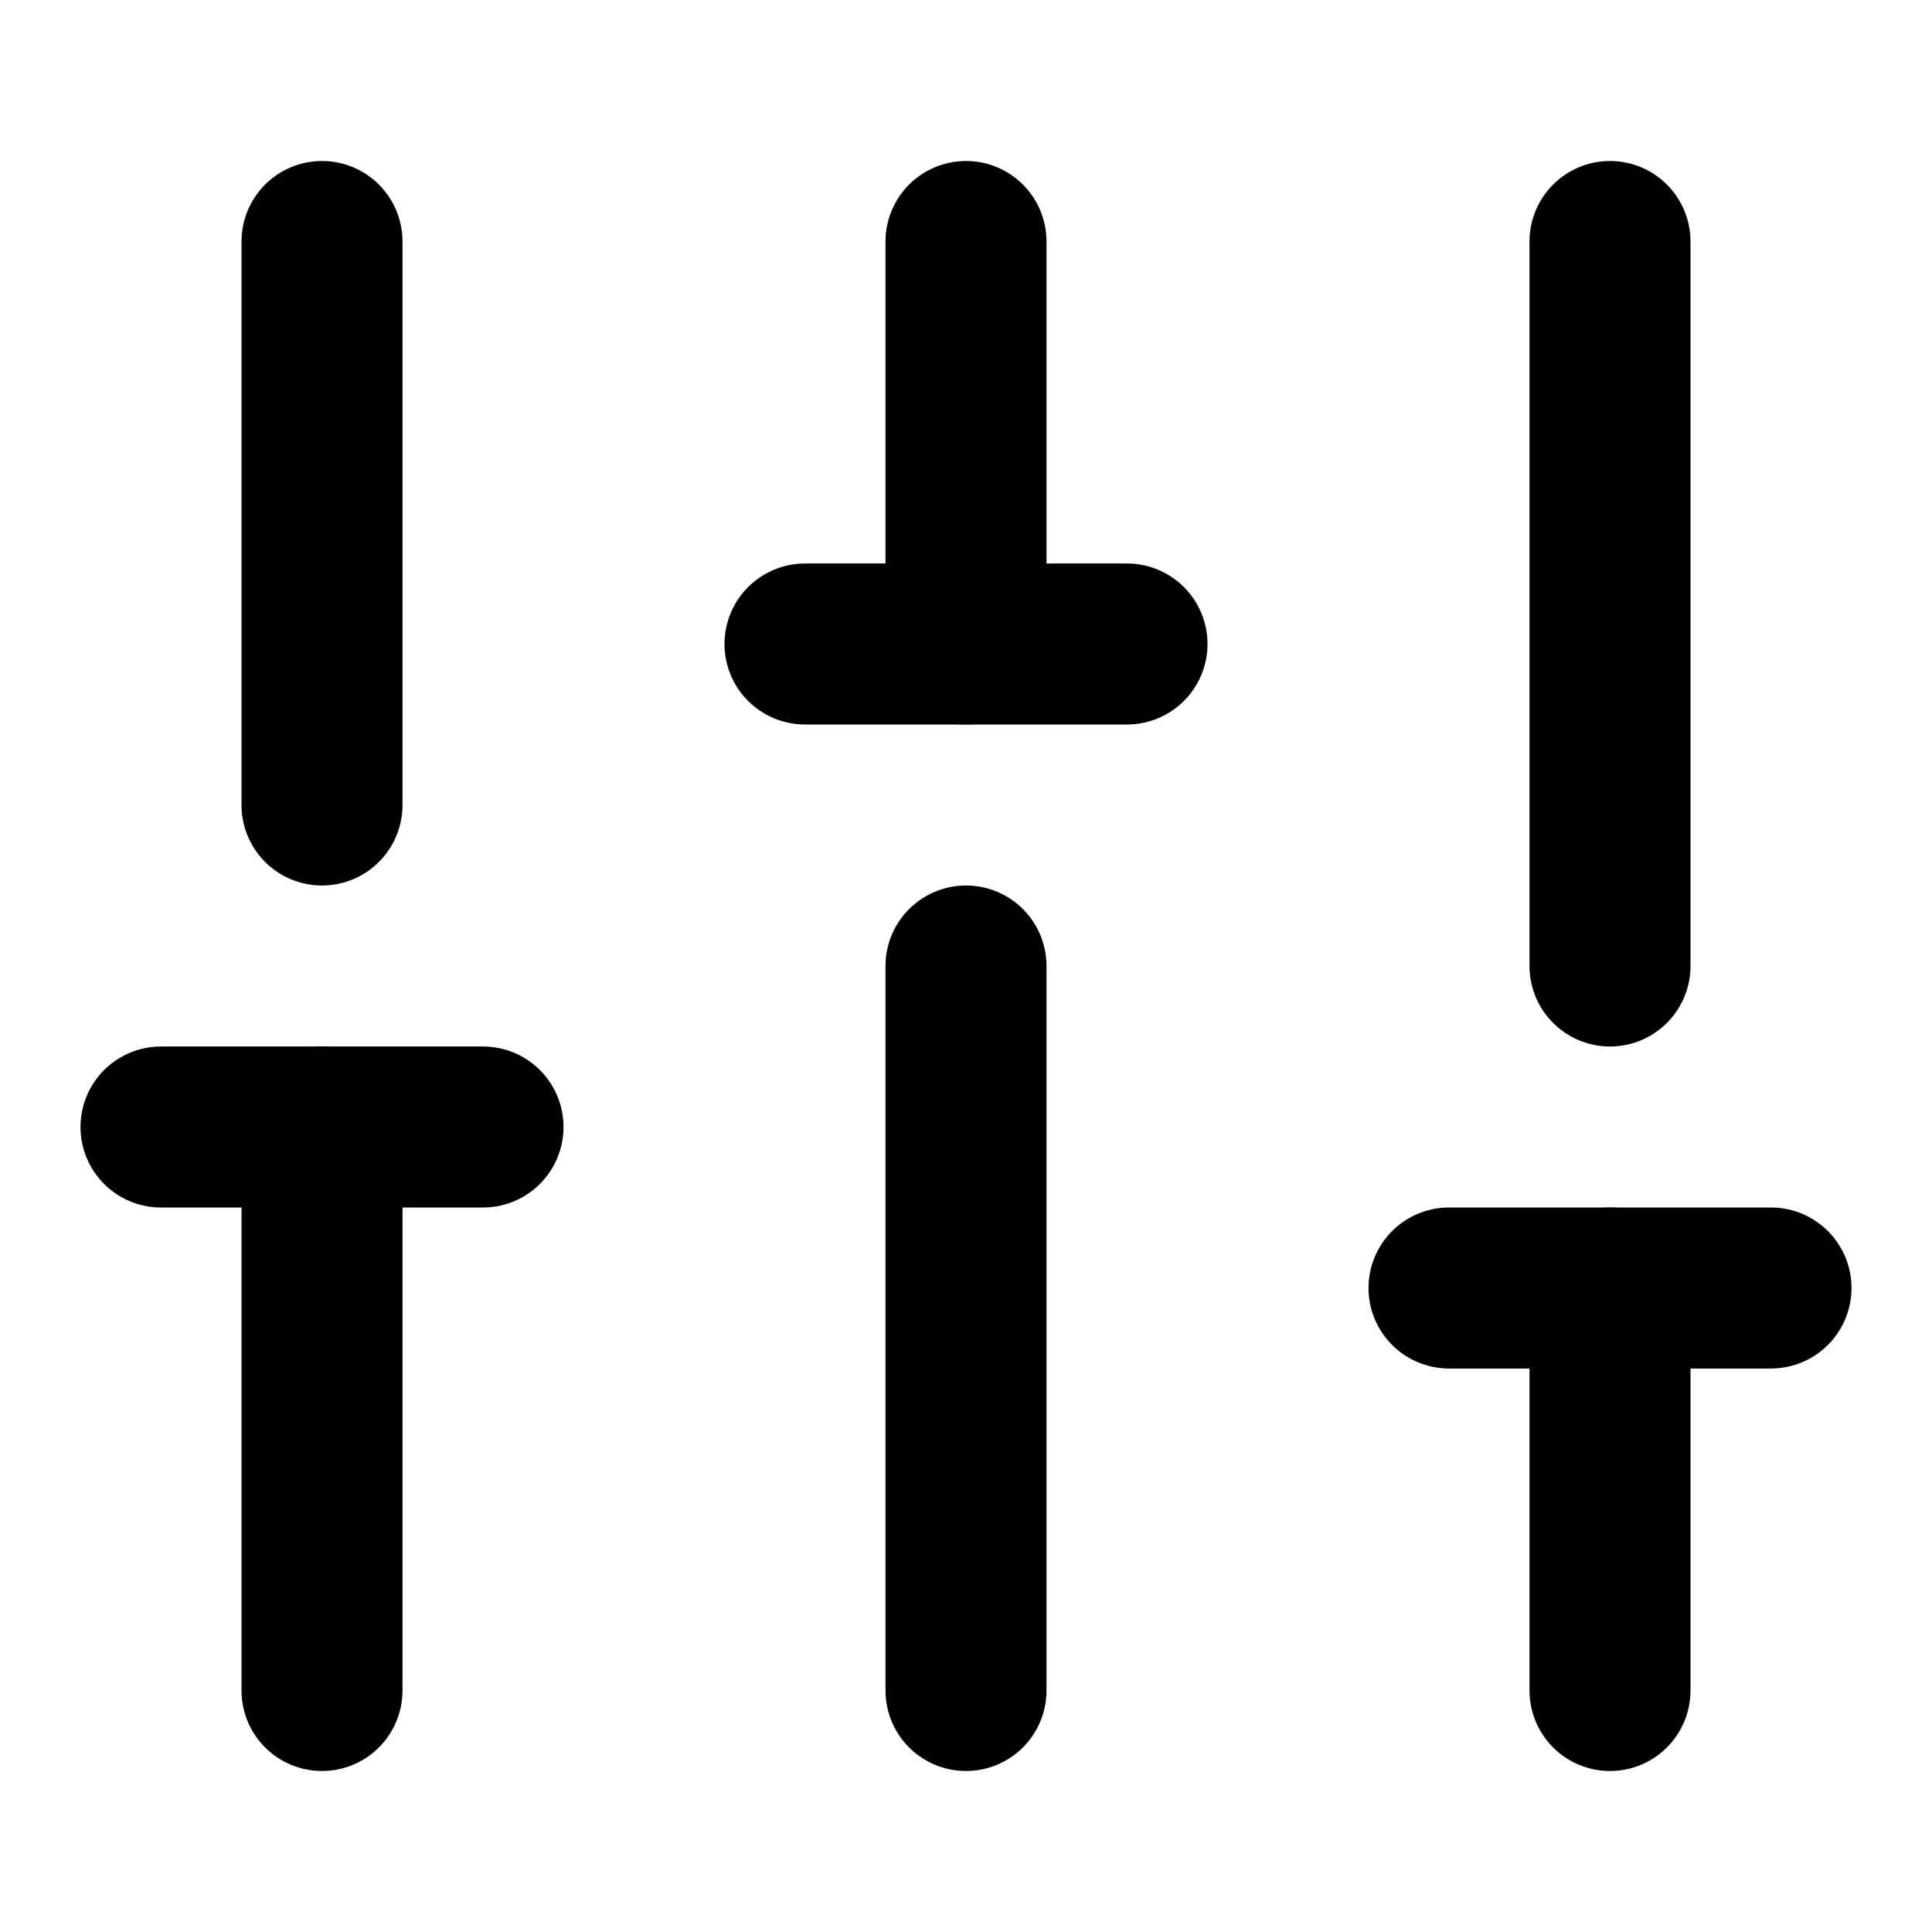
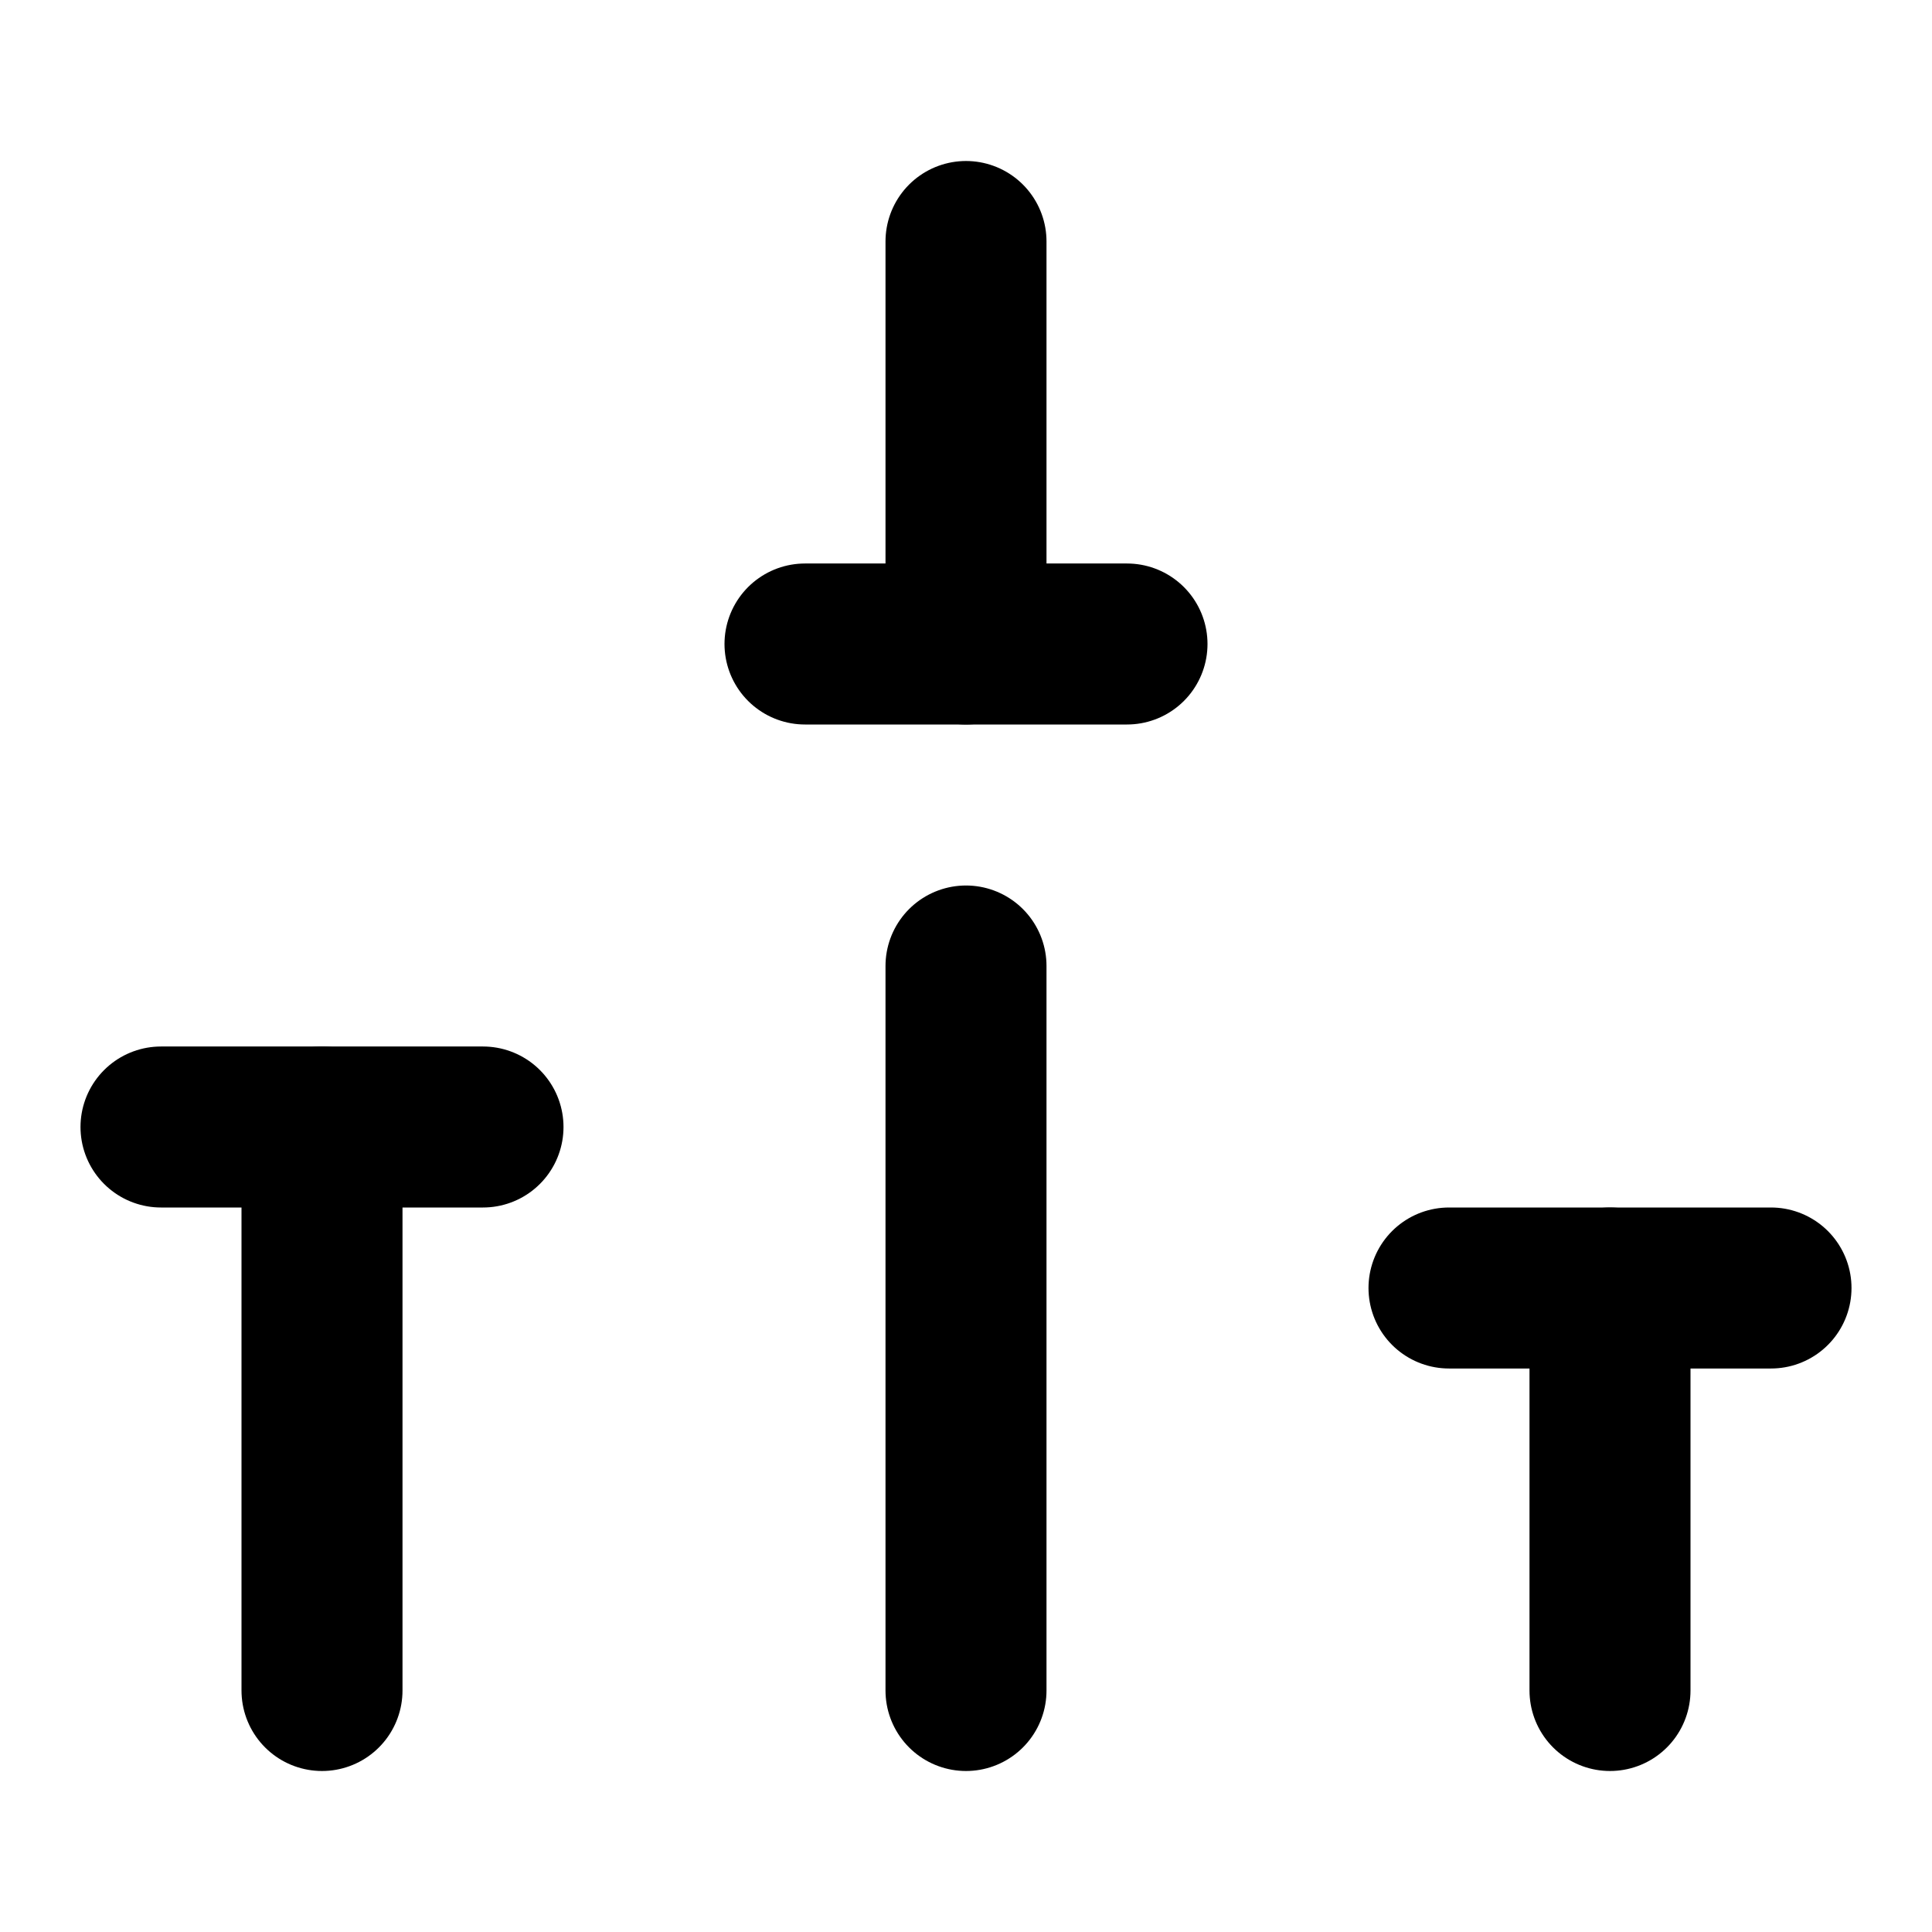
<svg xmlns="http://www.w3.org/2000/svg" viewBox="0 0 24 24" fill="none" stroke="currentColor" stroke-width="2" stroke-linecap="round" stroke-linejoin="round">
  <line x1="4" x2="4" y1="21" y2="14" />
-   <line x1="4" x2="4" y1="10" y2="3" />
  <line x1="12" x2="12" y1="21" y2="12" />
  <line x1="12" x2="12" y1="8" y2="3" />
  <line x1="20" x2="20" y1="21" y2="16" />
-   <line x1="20" x2="20" y1="12" y2="3" />
  <line x1="2" x2="6" y1="14" y2="14" />
  <line x1="10" x2="14" y1="8" y2="8" />
  <line x1="18" x2="22" y1="16" y2="16" />
</svg>